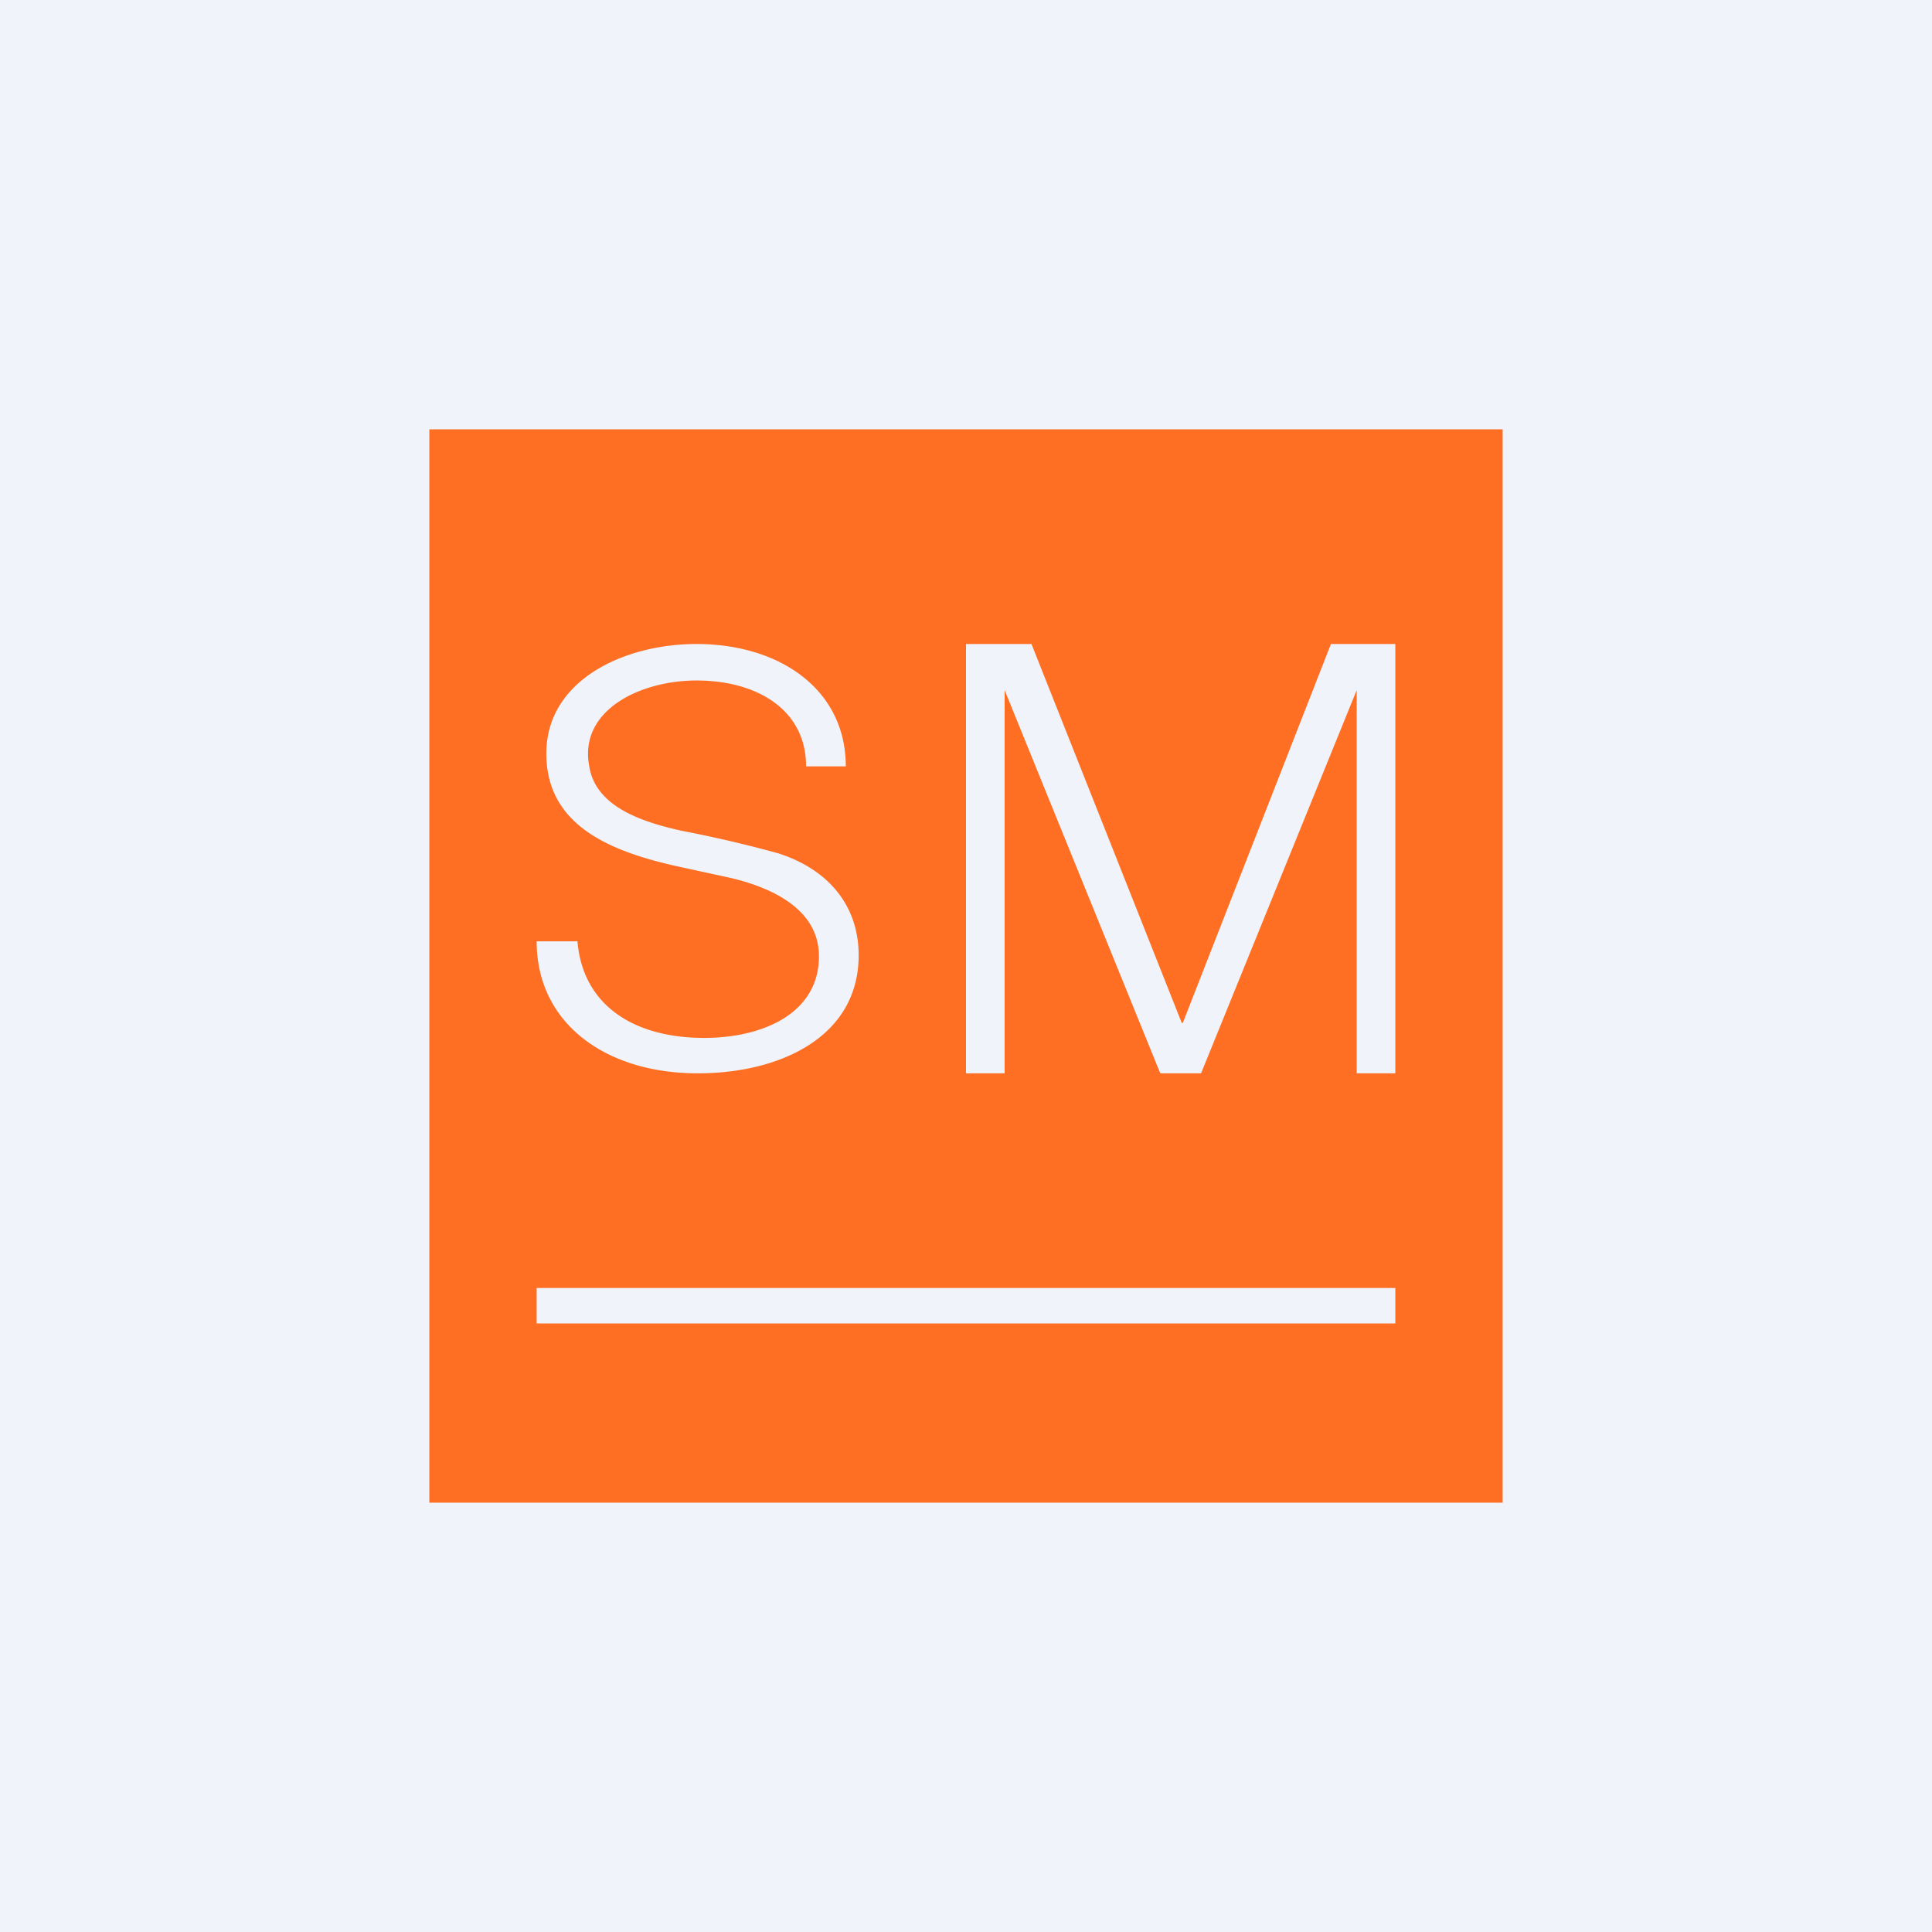
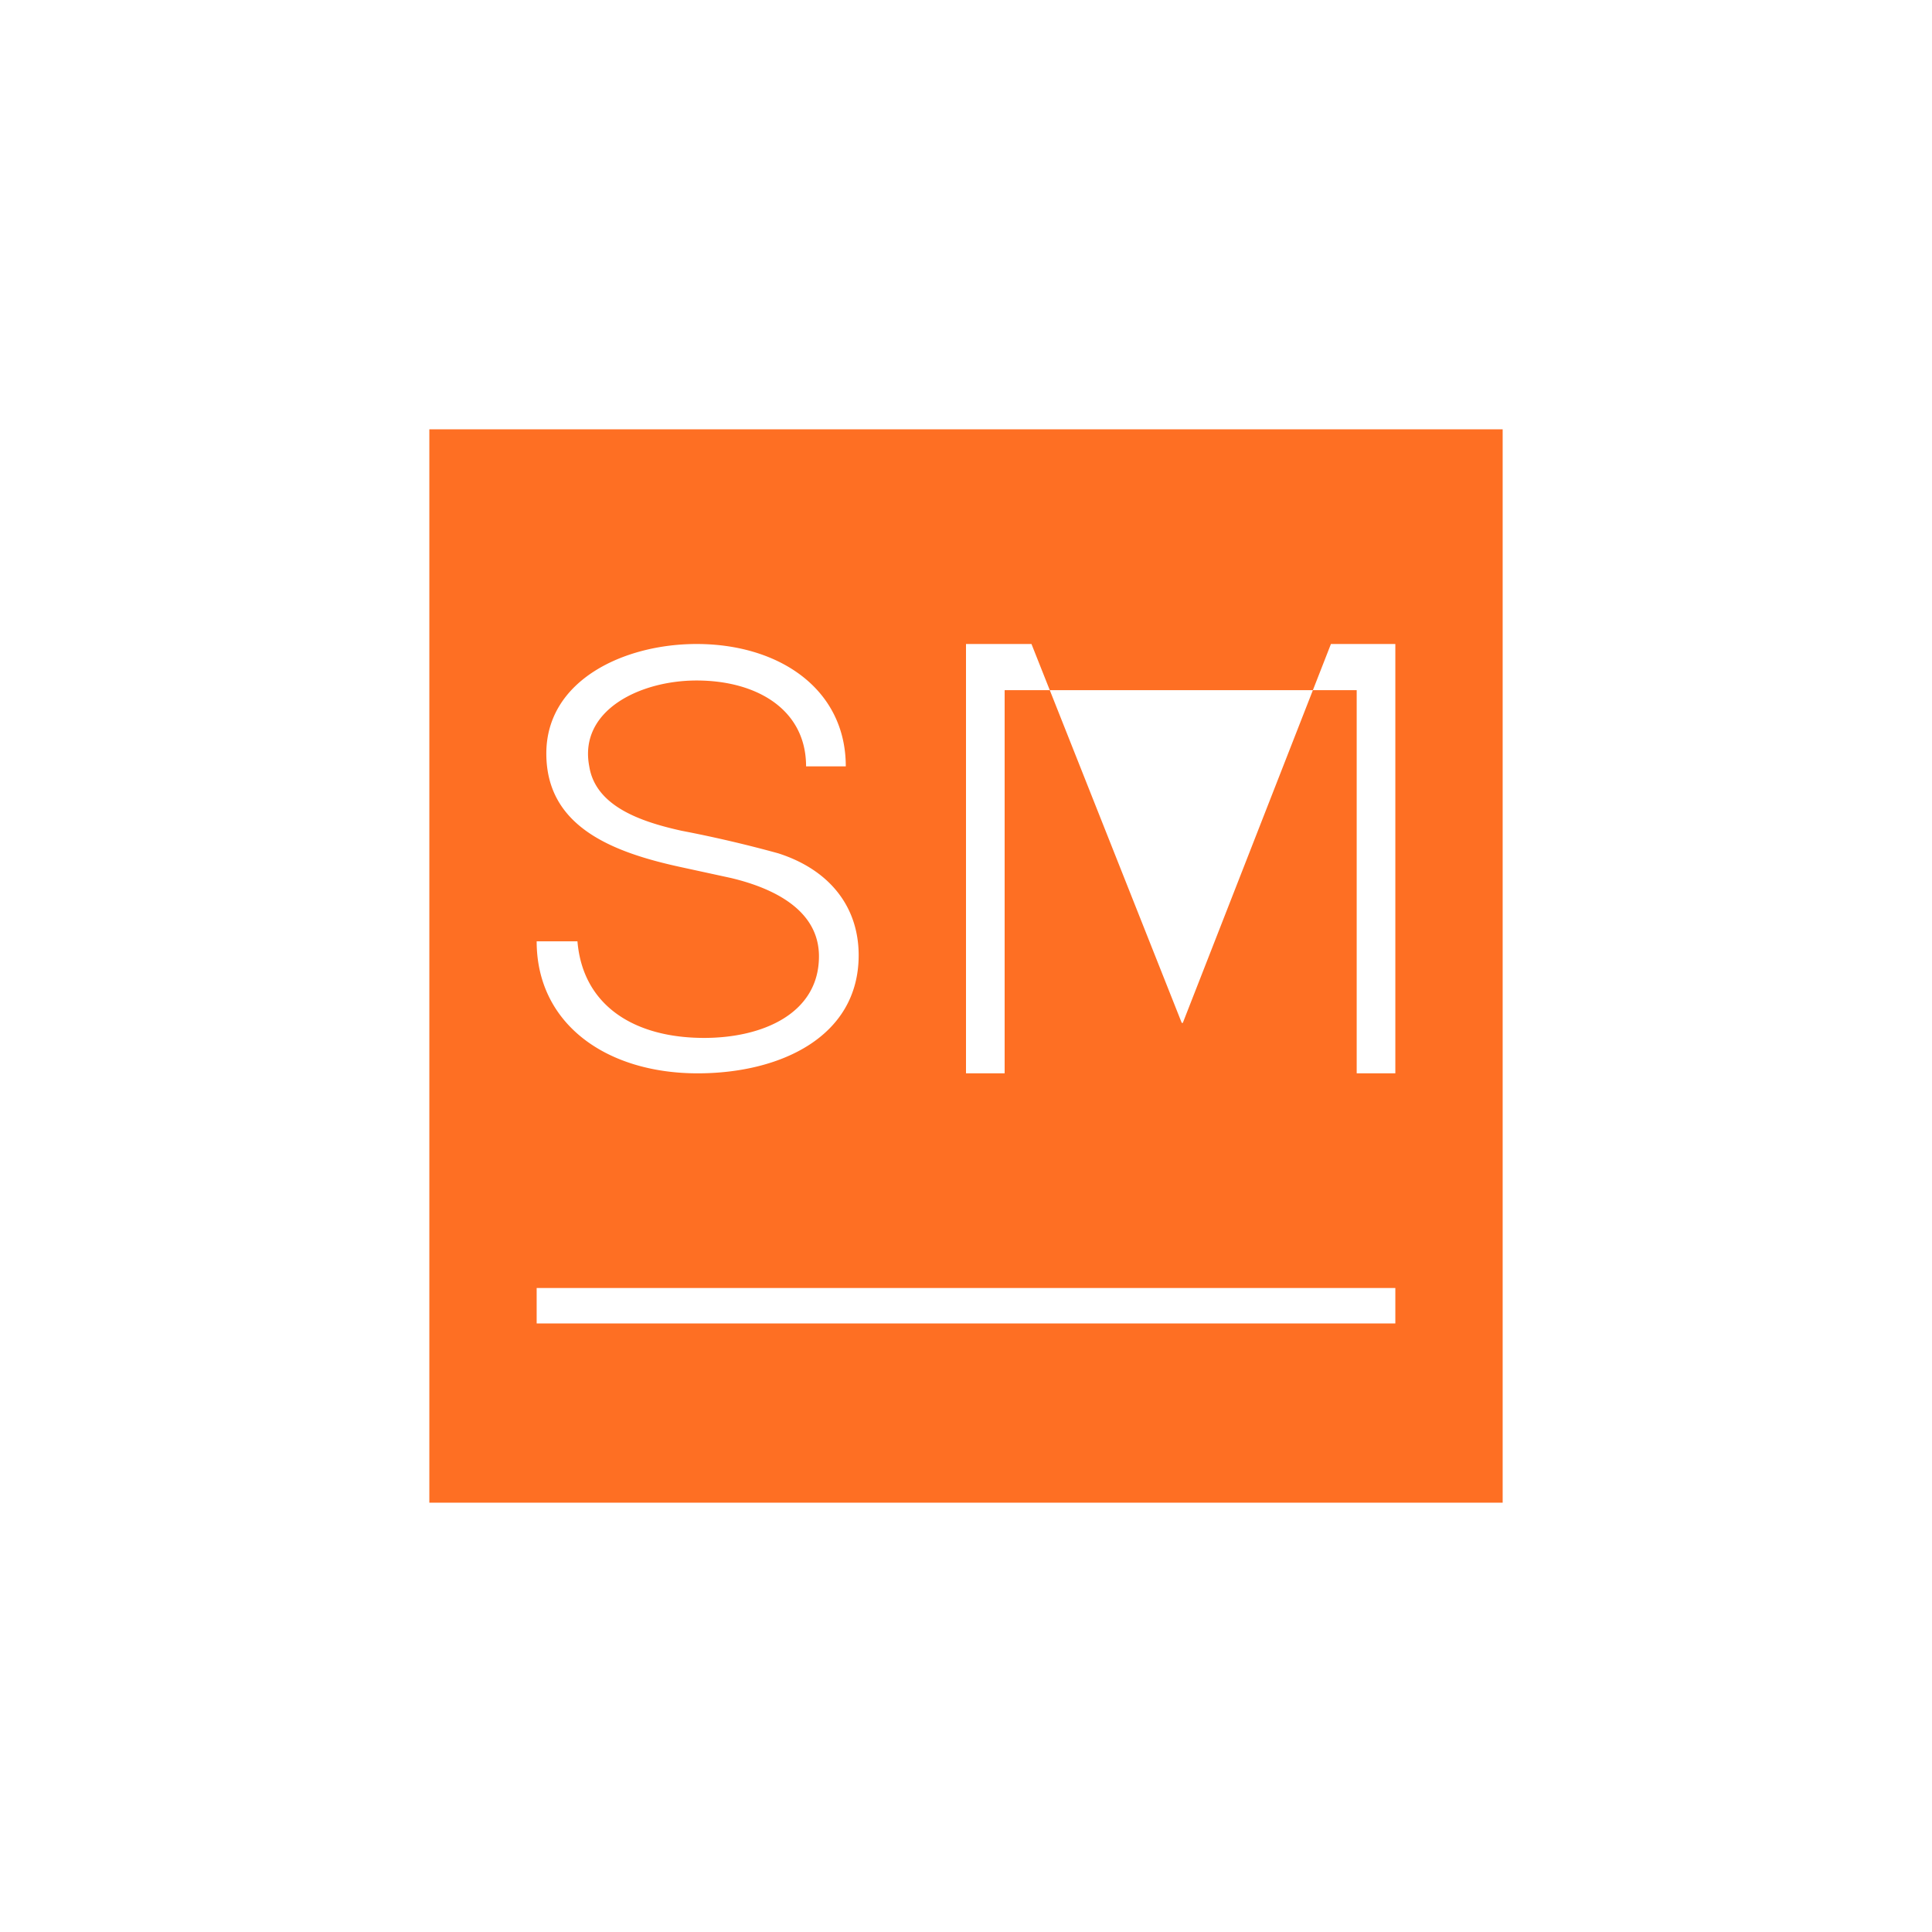
<svg xmlns="http://www.w3.org/2000/svg" width="18" height="18" viewBox="0 0 18 18">
-   <path fill="#F0F3FA" d="M0 0h18v18H0z" />
-   <path fill-rule="evenodd" d="M14 4H4v10h10V4Zm-1 8H5v.33h8V12Zm-4-2V6h.61l1.4 3.53h.01L12.4 6H13v4h-.36V6.43L11.19 10h-.38L9.36 6.43V10H9Zm-2.44-.33c-.65 0-1.13-.3-1.18-.9H5C5 9.54 5.65 10 6.5 10 7.27 10 8 9.66 8 8.9c0-.46-.28-.8-.75-.95a11.68 11.68 0 0 0-.9-.21c-.36-.08-.8-.22-.86-.6-.1-.52.47-.8 1-.8.56 0 1.02.27 1.02.8h.37C7.88 6.42 7.26 6 6.49 6c-.68 0-1.4.34-1.4 1.02 0 .68.61.92 1.26 1.06l.46.1c.42.1.82.31.82.73 0 .53-.52.76-1.07.76Z" fill="#FE6F23" />
+   <path fill-rule="evenodd" d="M14 4H4v10h10V4Zm-1 8H5v.33h8V12Zm-4-2V6h.61l1.4 3.53h.01L12.4 6H13v4h-.36V6.43h-.38L9.36 6.43V10H9Zm-2.44-.33c-.65 0-1.13-.3-1.18-.9H5C5 9.54 5.65 10 6.5 10 7.27 10 8 9.66 8 8.9c0-.46-.28-.8-.75-.95a11.68 11.68 0 0 0-.9-.21c-.36-.08-.8-.22-.86-.6-.1-.52.47-.8 1-.8.56 0 1.02.27 1.02.8h.37C7.88 6.42 7.26 6 6.49 6c-.68 0-1.4.34-1.4 1.02 0 .68.61.92 1.26 1.06l.46.1c.42.1.82.31.82.73 0 .53-.52.76-1.07.76Z" fill="#FE6F23" />
</svg>